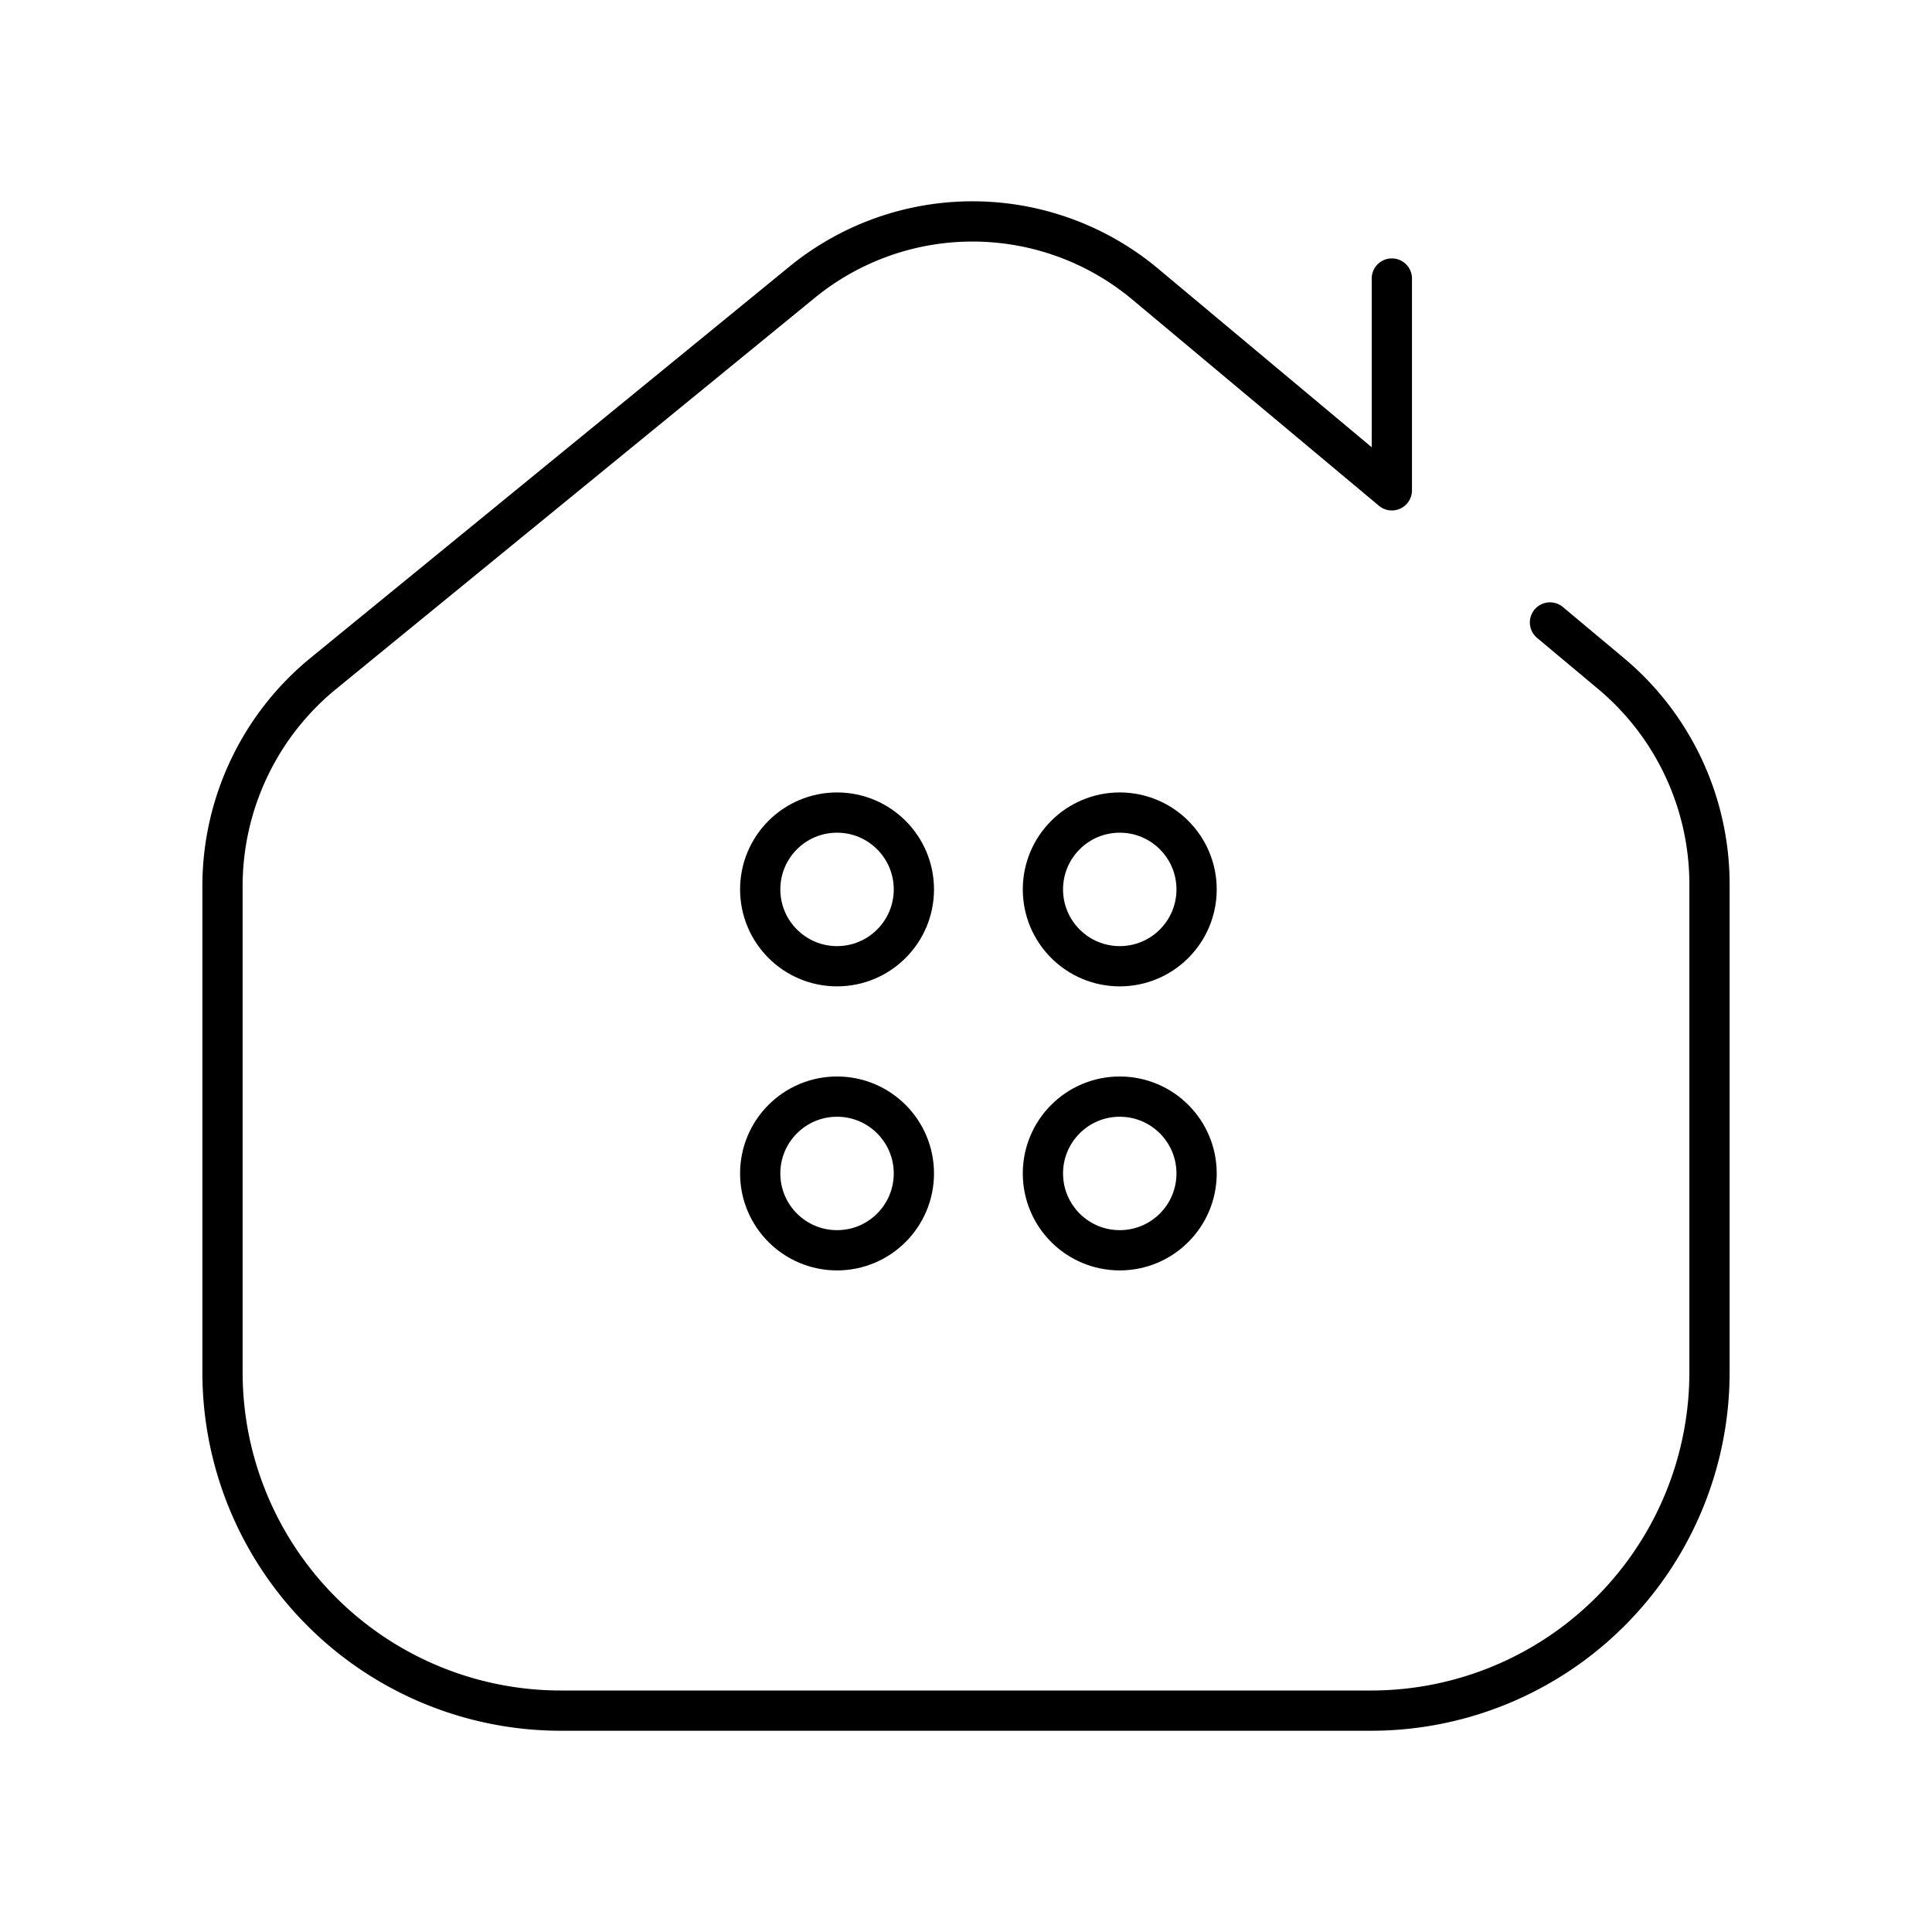
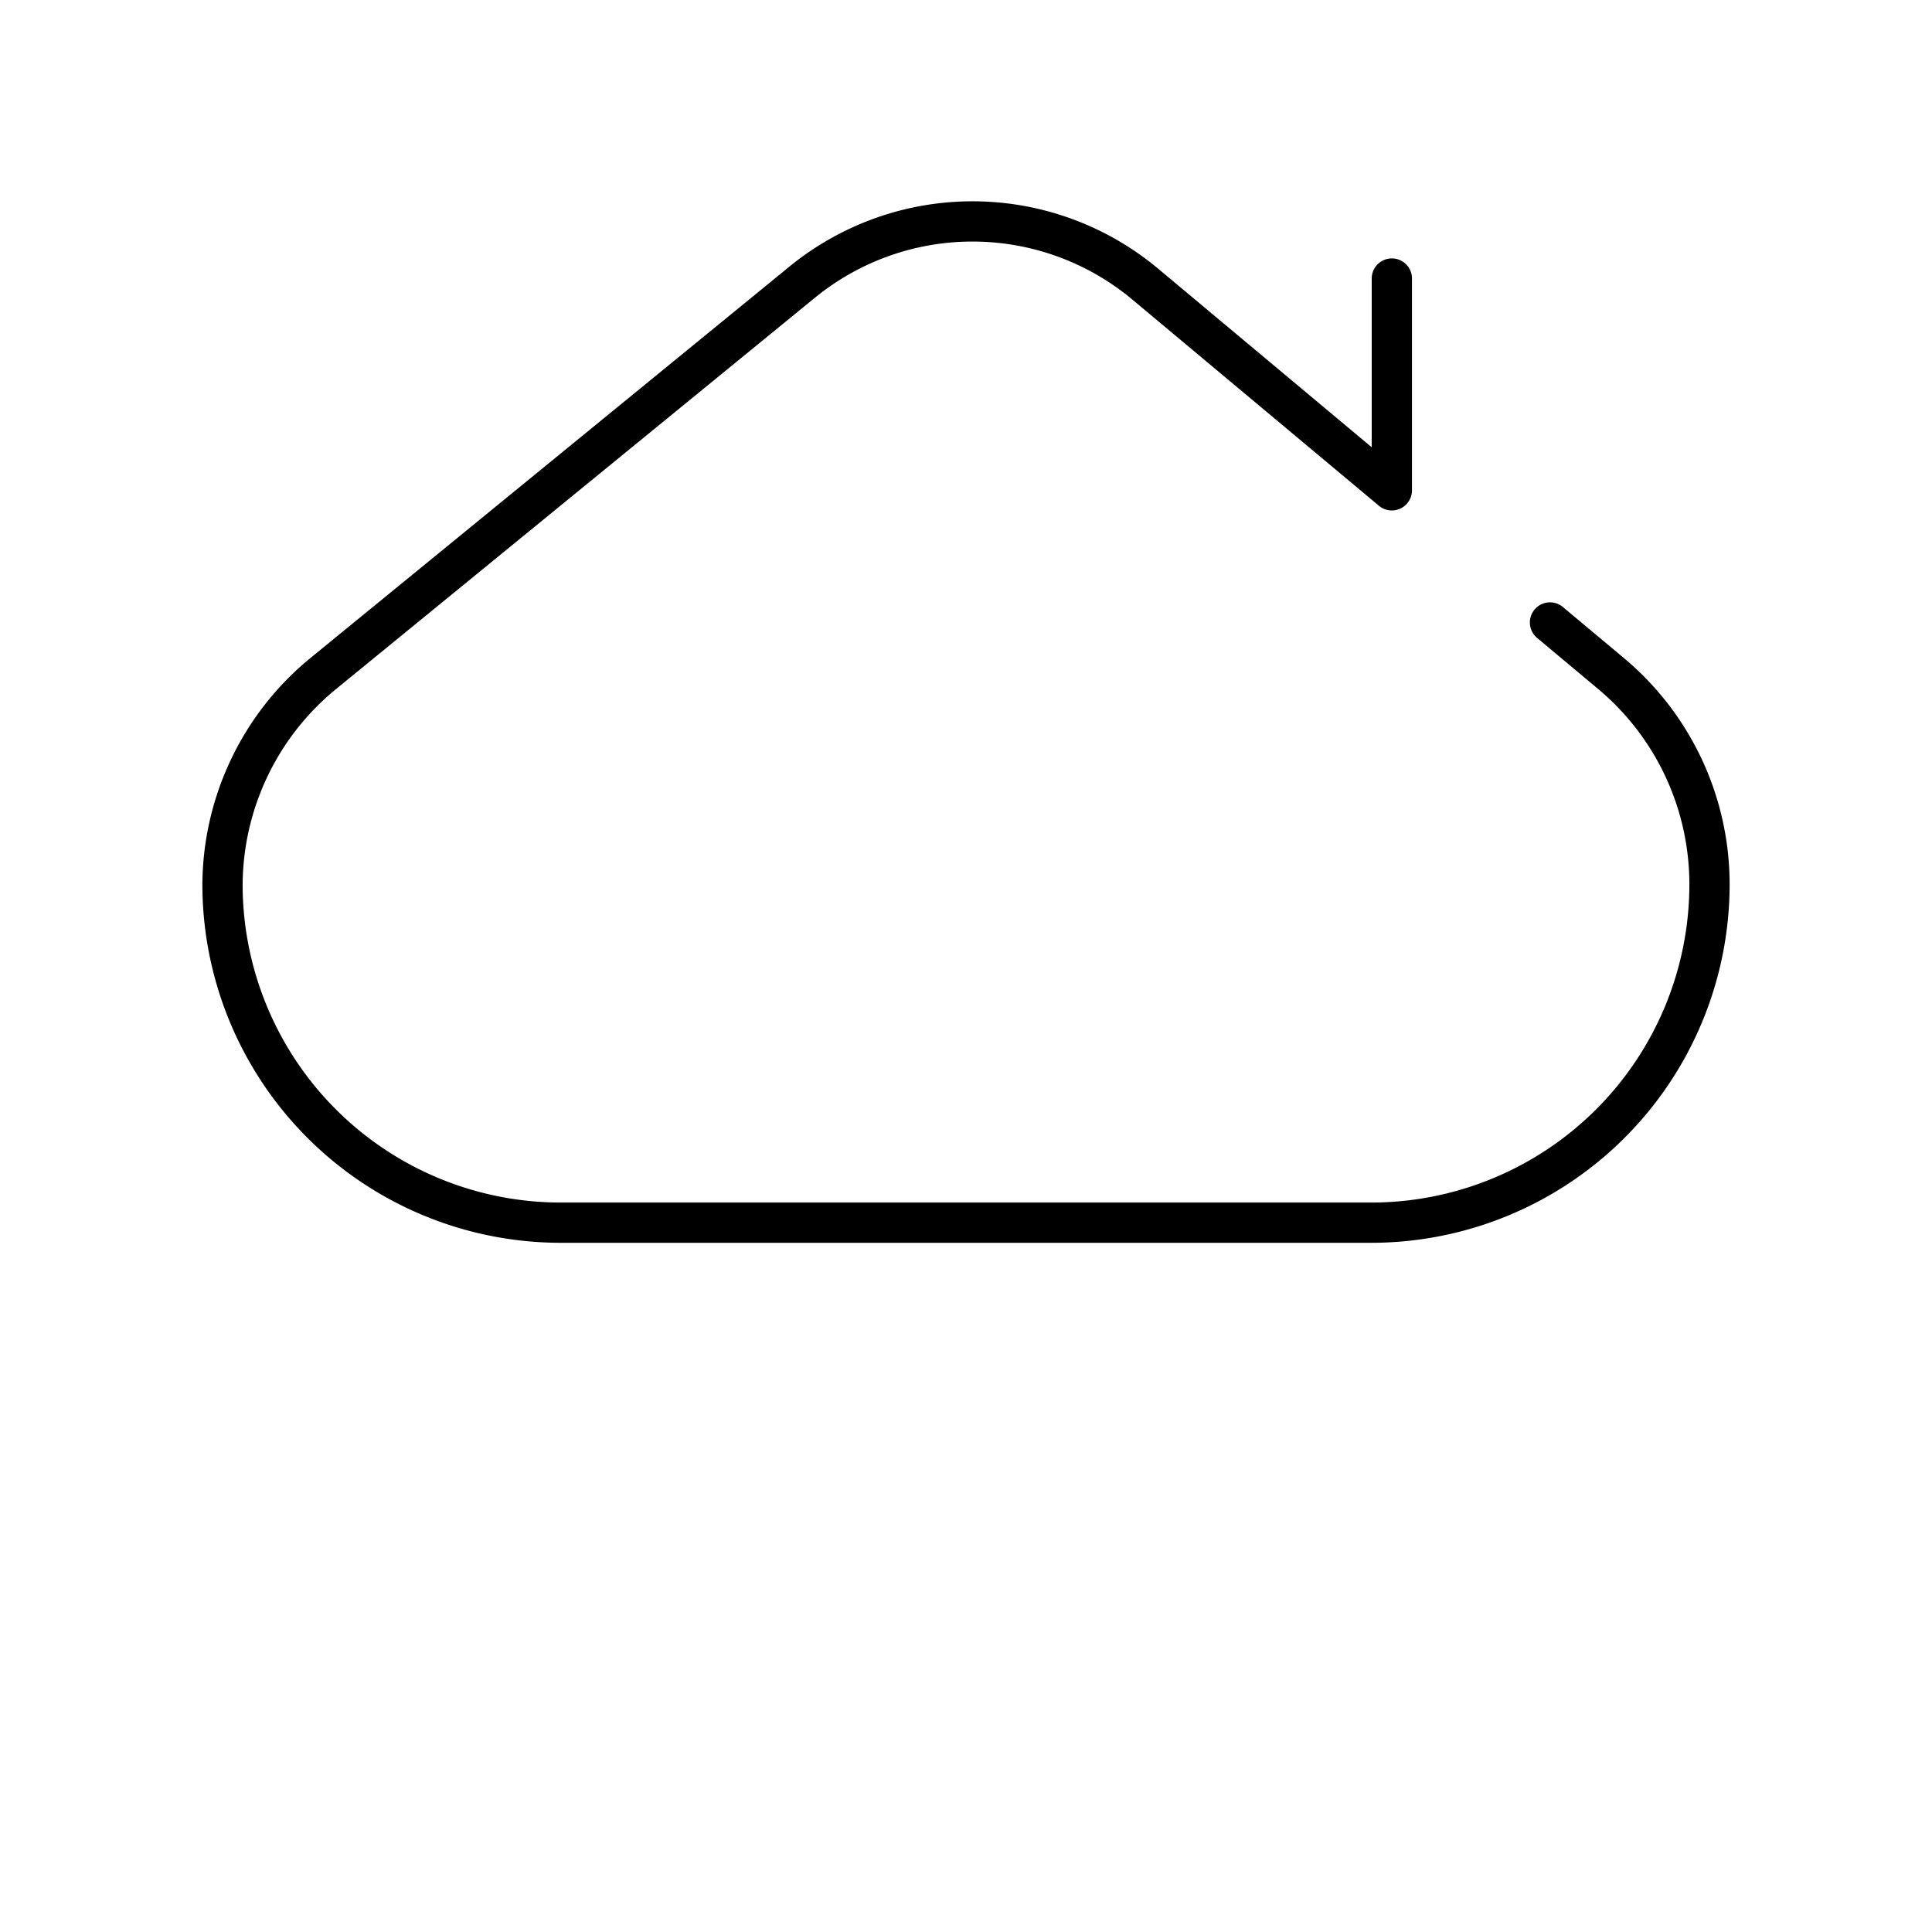
<svg xmlns="http://www.w3.org/2000/svg" width="800" height="800" viewBox="0 0 48 48">
-   <path fill="none" stroke="currentColor" stroke-linecap="round" stroke-linejoin="round" d="m38.509 15.465l1.516 1.268a6.83 6.83 0 0 1 2.447 5.237v12.123a8.407 8.407 0 0 1-8.407 8.407h-20.13a8.407 8.407 0 0 1-8.407-8.407V22.016c0-2.048.92-3.989 2.506-5.285L19.93 7.01a6.69 6.69 0 0 1 8.522.048l6.128 5.124V6.92" />
-   <circle cx="20.796" cy="22.097" r="1.909" fill="none" stroke="currentColor" stroke-linecap="round" stroke-linejoin="round" />
-   <circle cx="27.82" cy="22.097" r="1.909" fill="none" stroke="currentColor" stroke-linecap="round" stroke-linejoin="round" />
-   <circle cx="20.796" cy="29.154" r="1.909" fill="none" stroke="currentColor" stroke-linecap="round" stroke-linejoin="round" />
-   <circle cx="27.82" cy="29.154" r="1.909" fill="none" stroke="currentColor" stroke-linecap="round" stroke-linejoin="round" />
+   <path fill="none" stroke="currentColor" stroke-linecap="round" stroke-linejoin="round" d="m38.509 15.465l1.516 1.268a6.83 6.83 0 0 1 2.447 5.237a8.407 8.407 0 0 1-8.407 8.407h-20.13a8.407 8.407 0 0 1-8.407-8.407V22.016c0-2.048.92-3.989 2.506-5.285L19.93 7.01a6.69 6.69 0 0 1 8.522.048l6.128 5.124V6.92" />
</svg>